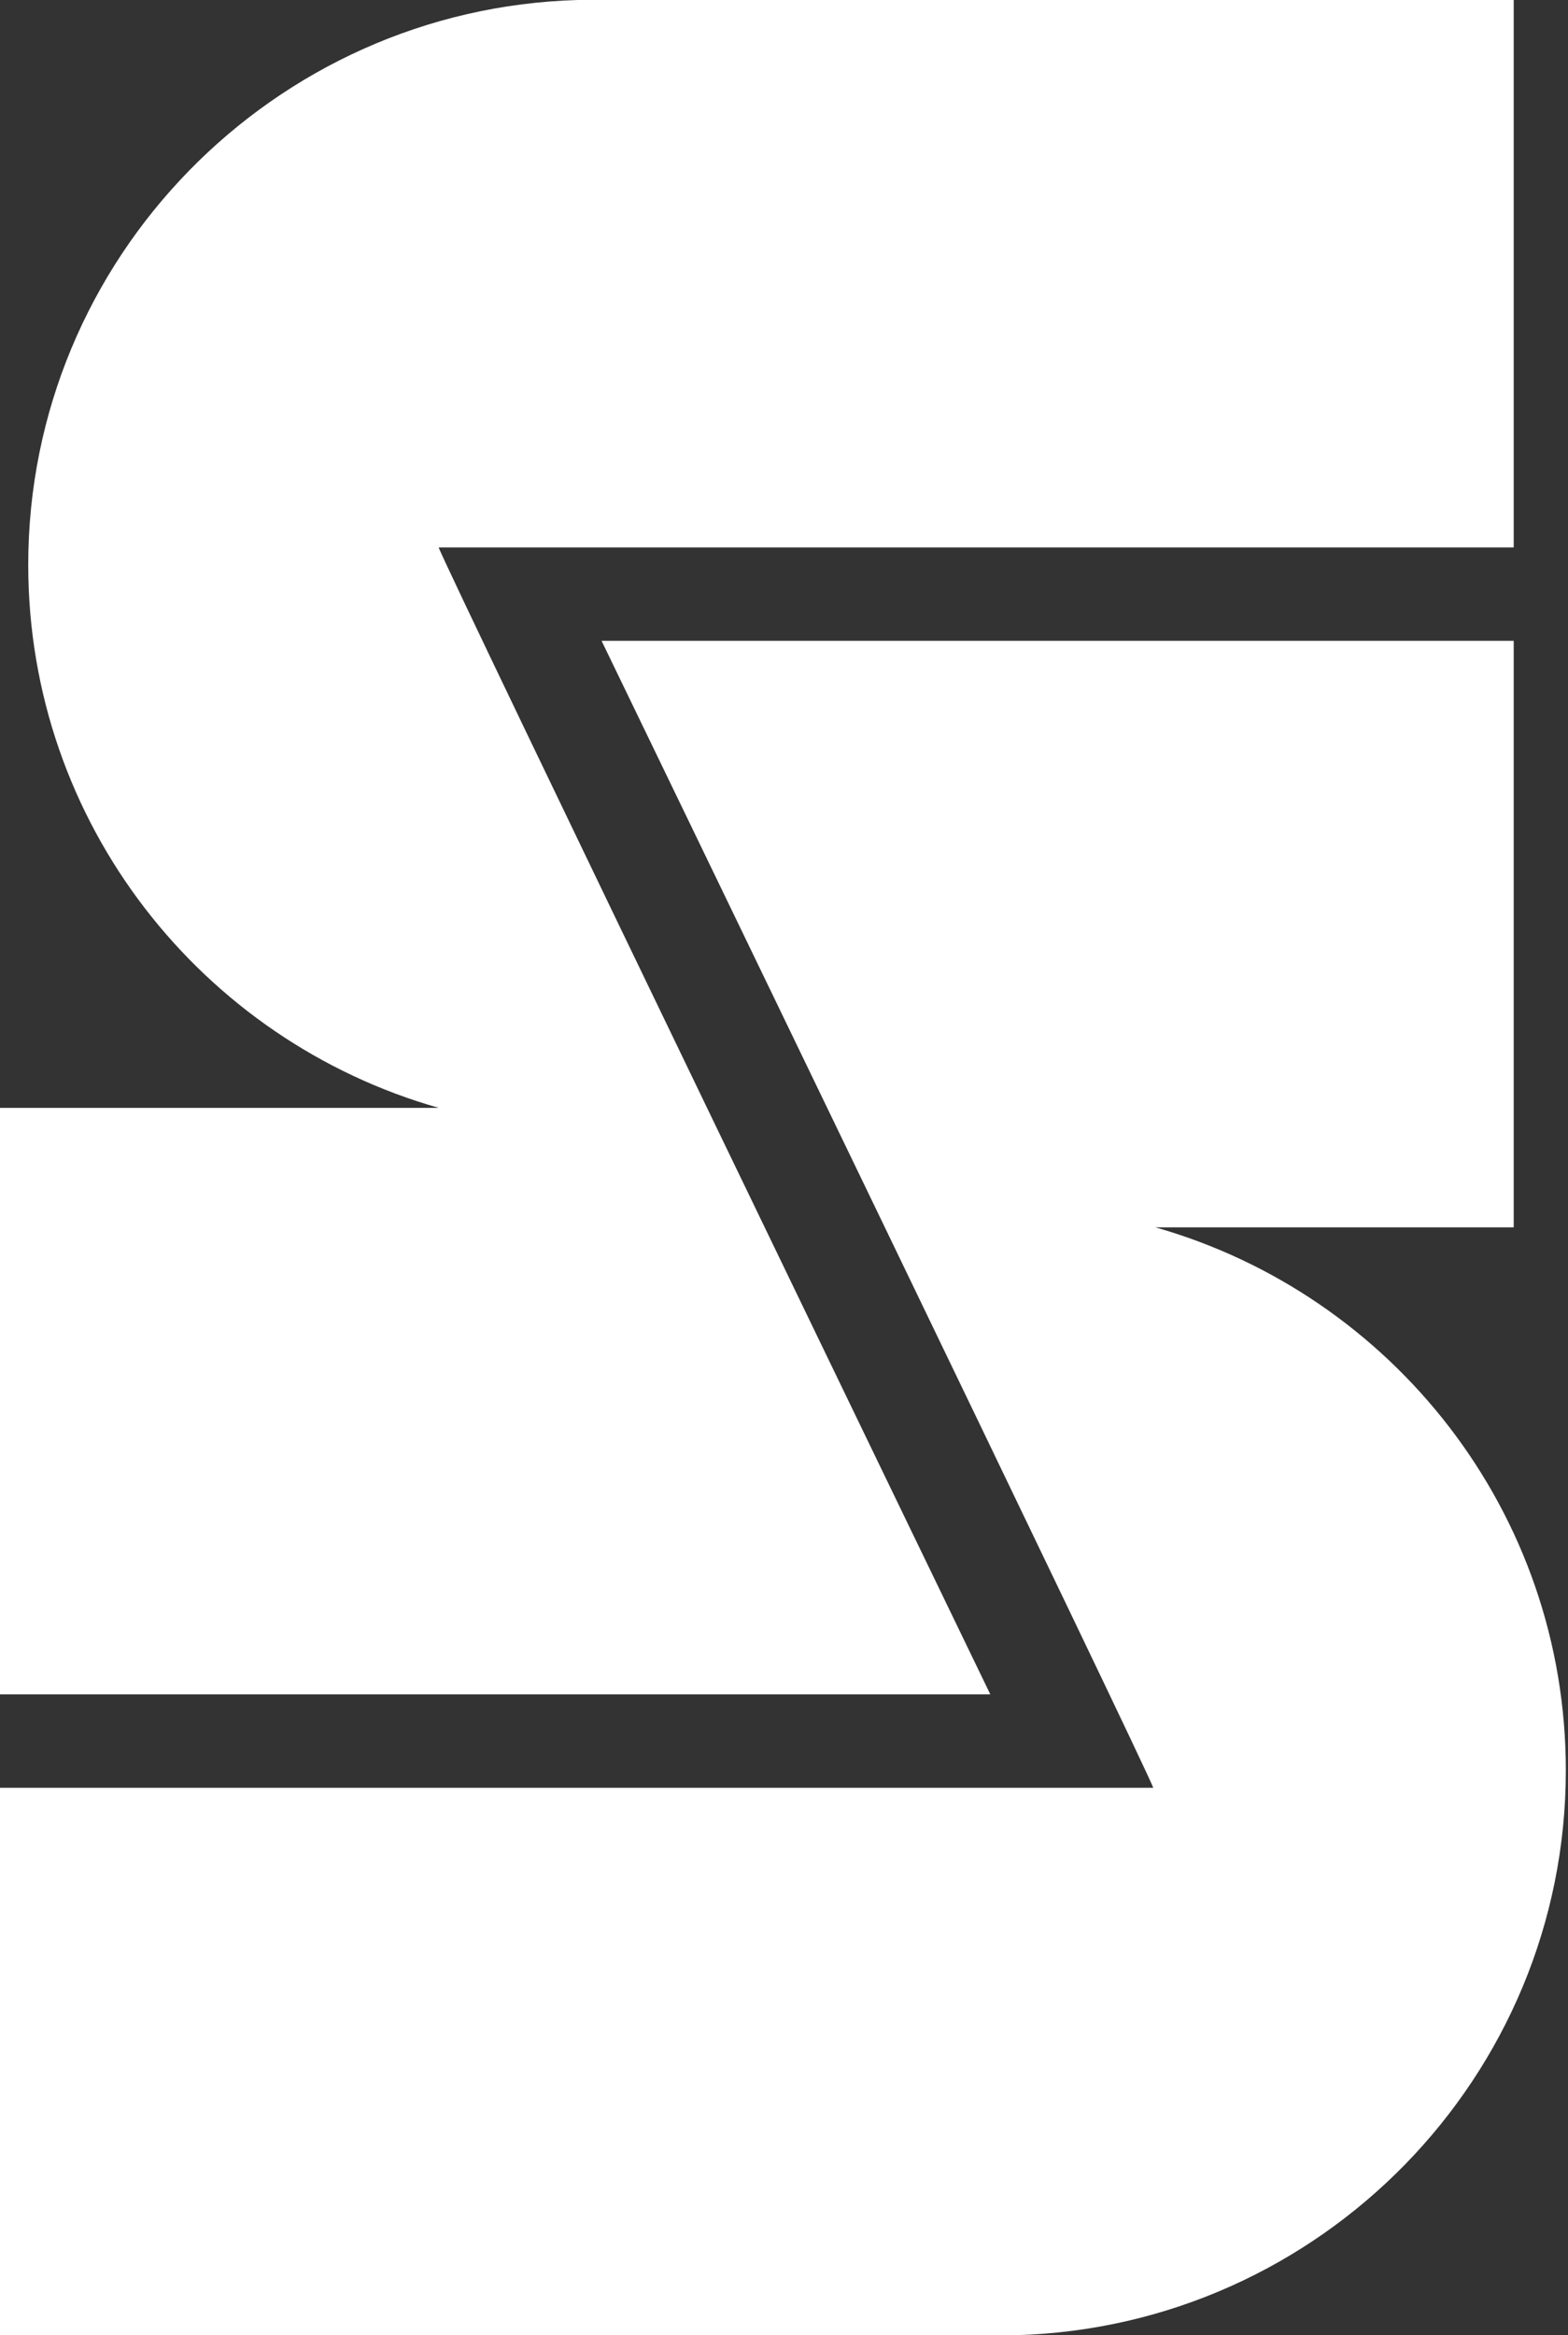
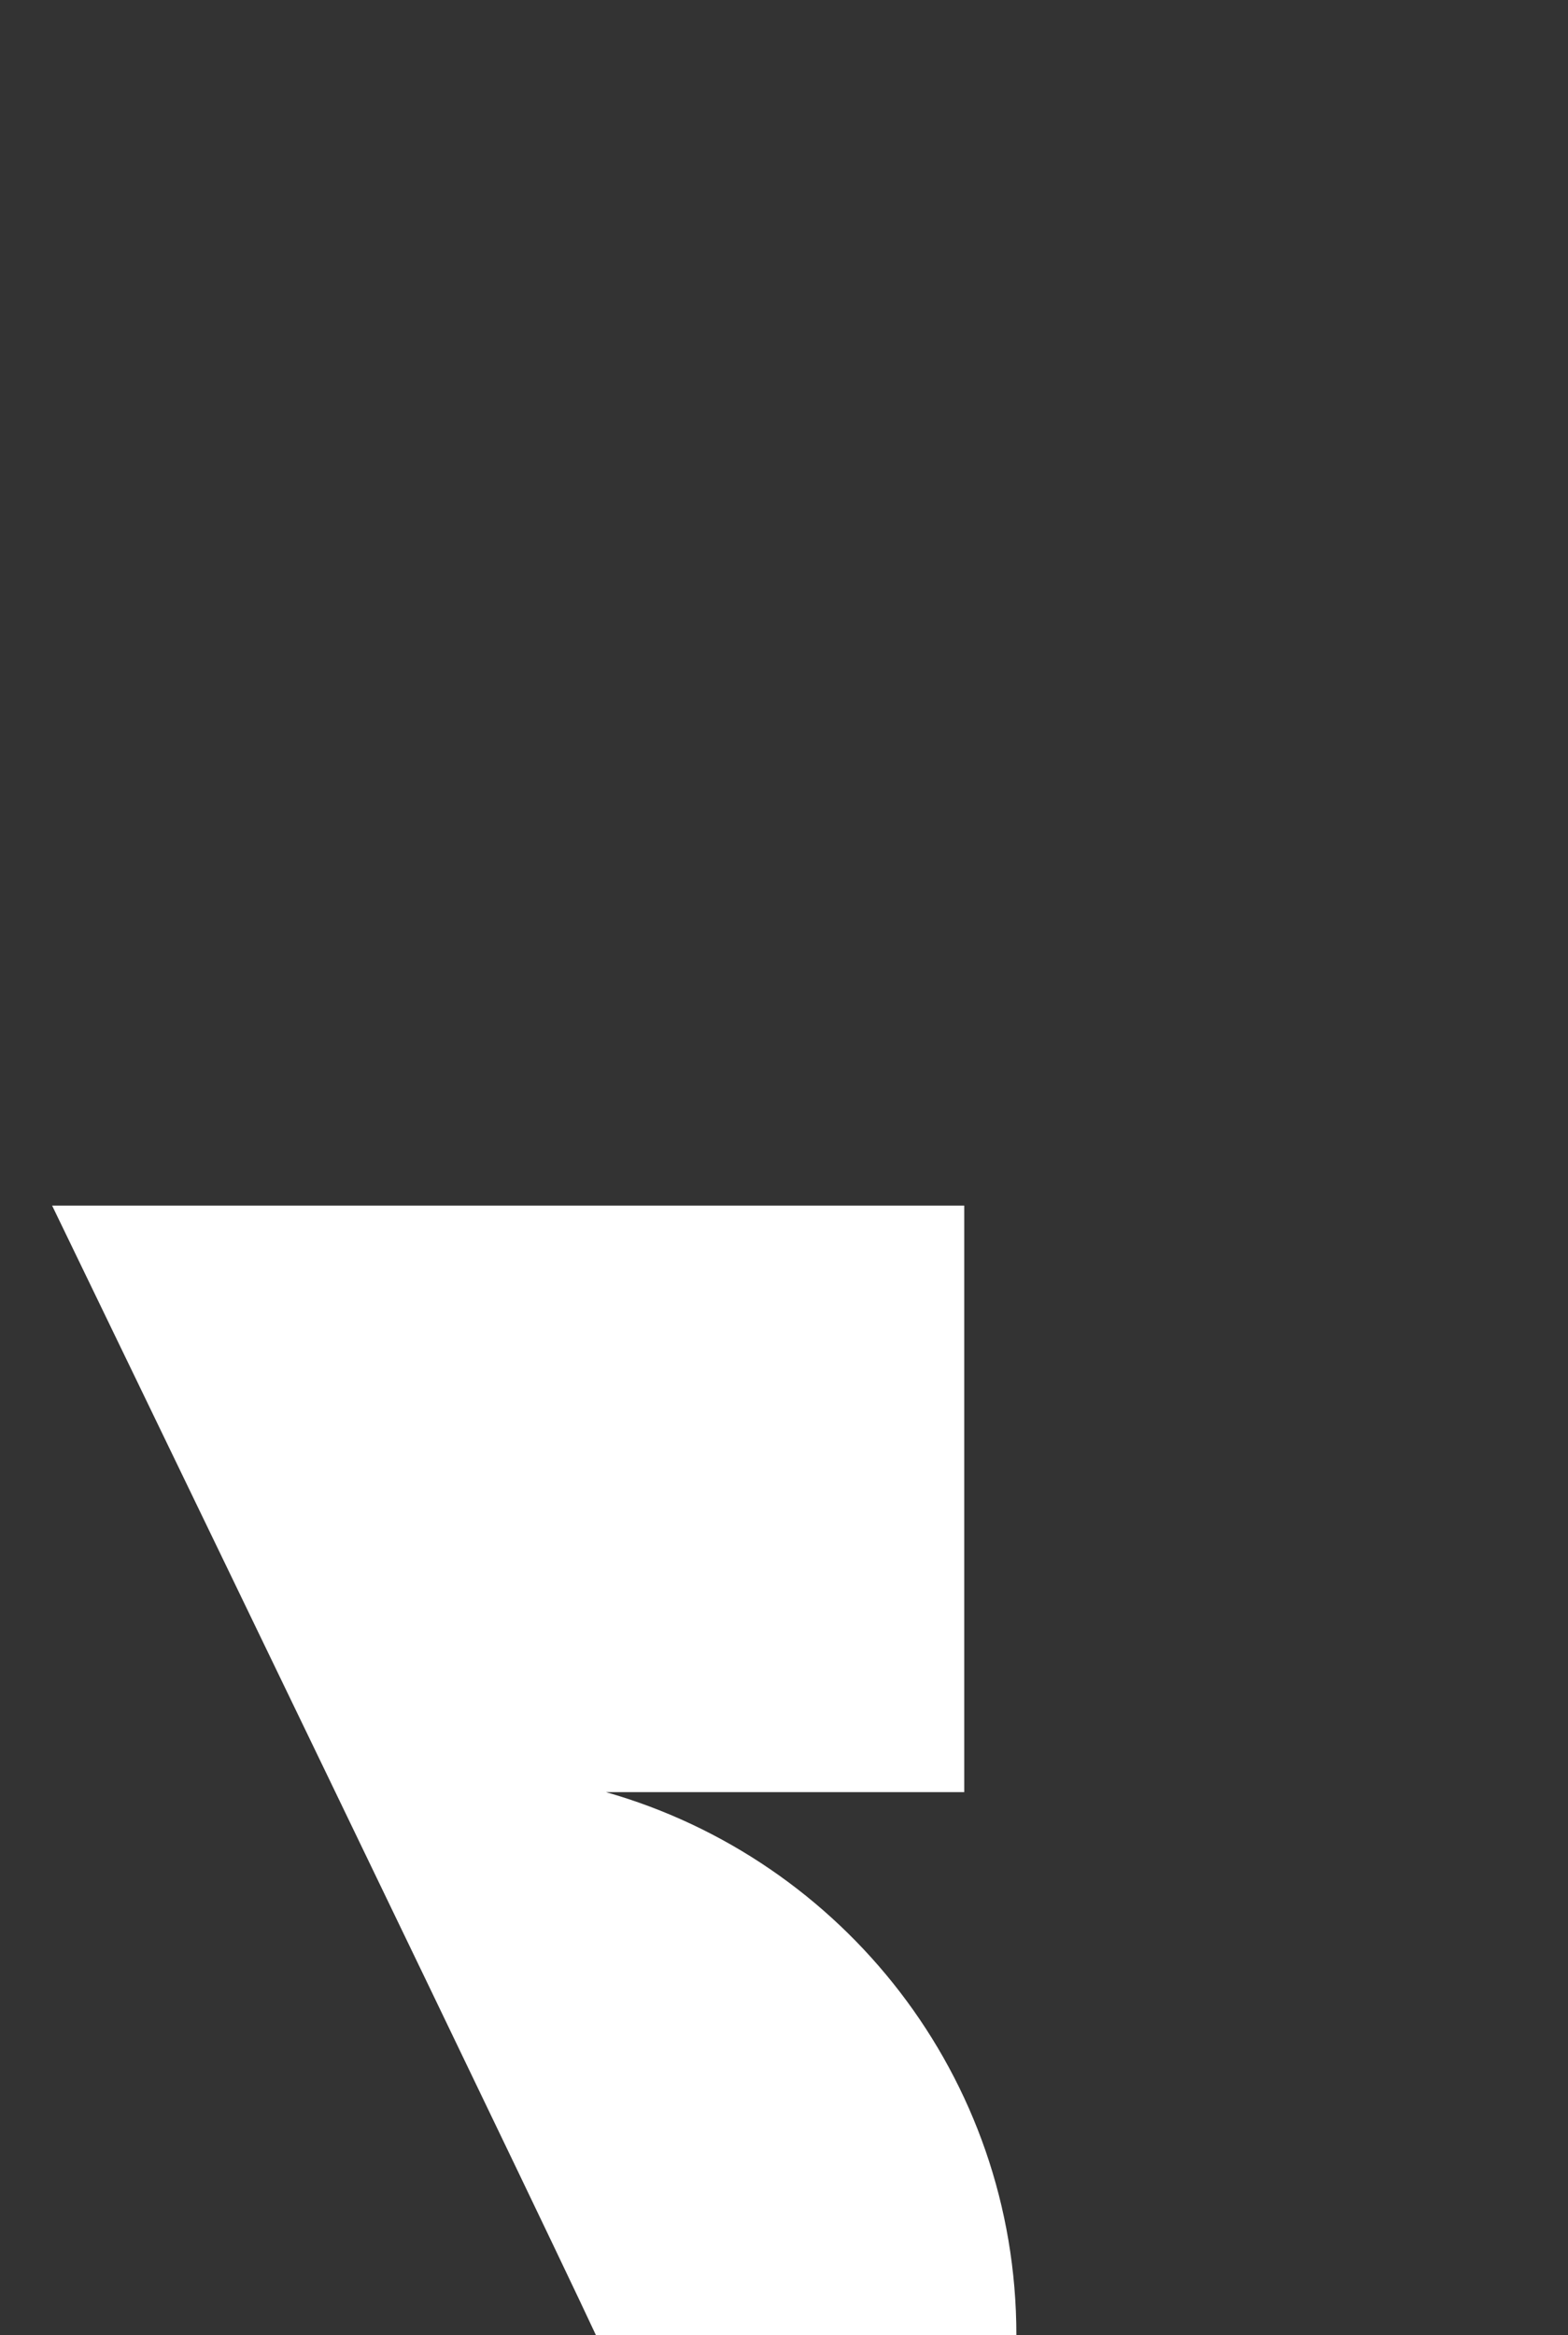
<svg xmlns="http://www.w3.org/2000/svg" version="1.1" id="Layer_1" x="0px" y="0px" viewBox="0 0 72.2 107.5" style="enable-background:new 0 0 72.2 107.5;" xml:space="preserve">
  <rect x="0" y="0" width="72.2" height="107.5" fill="#333333" stroke="none" />
  <style type="text/css"> .st0{fill:#FFFFFF;} </style>
  <g>
-     <path class="st0" d="M69.8,0H26.6l0,0C12.6,0.4,1.3,11.9,1.3,26c0,11.9,8,21.9,18.9,25H0v27h45.6c0,0-25.4-52.5-25.4-52.8h49.5V0z" />
-     <path class="st0" d="M0,107.5h46.8l0,0c14-0.4,25.3-11.9,25.3-26c0-11.9-8-21.9-18.9-25h16.5v-27h-42c0,0,25.4,52.5,25.4,52.8H0 V107.5z" />
+     <path class="st0" d="M0,107.5h46.8l0,0c0-11.9-8-21.9-18.9-25h16.5v-27h-42c0,0,25.4,52.5,25.4,52.8H0 V107.5z" />
  </g>
</svg>